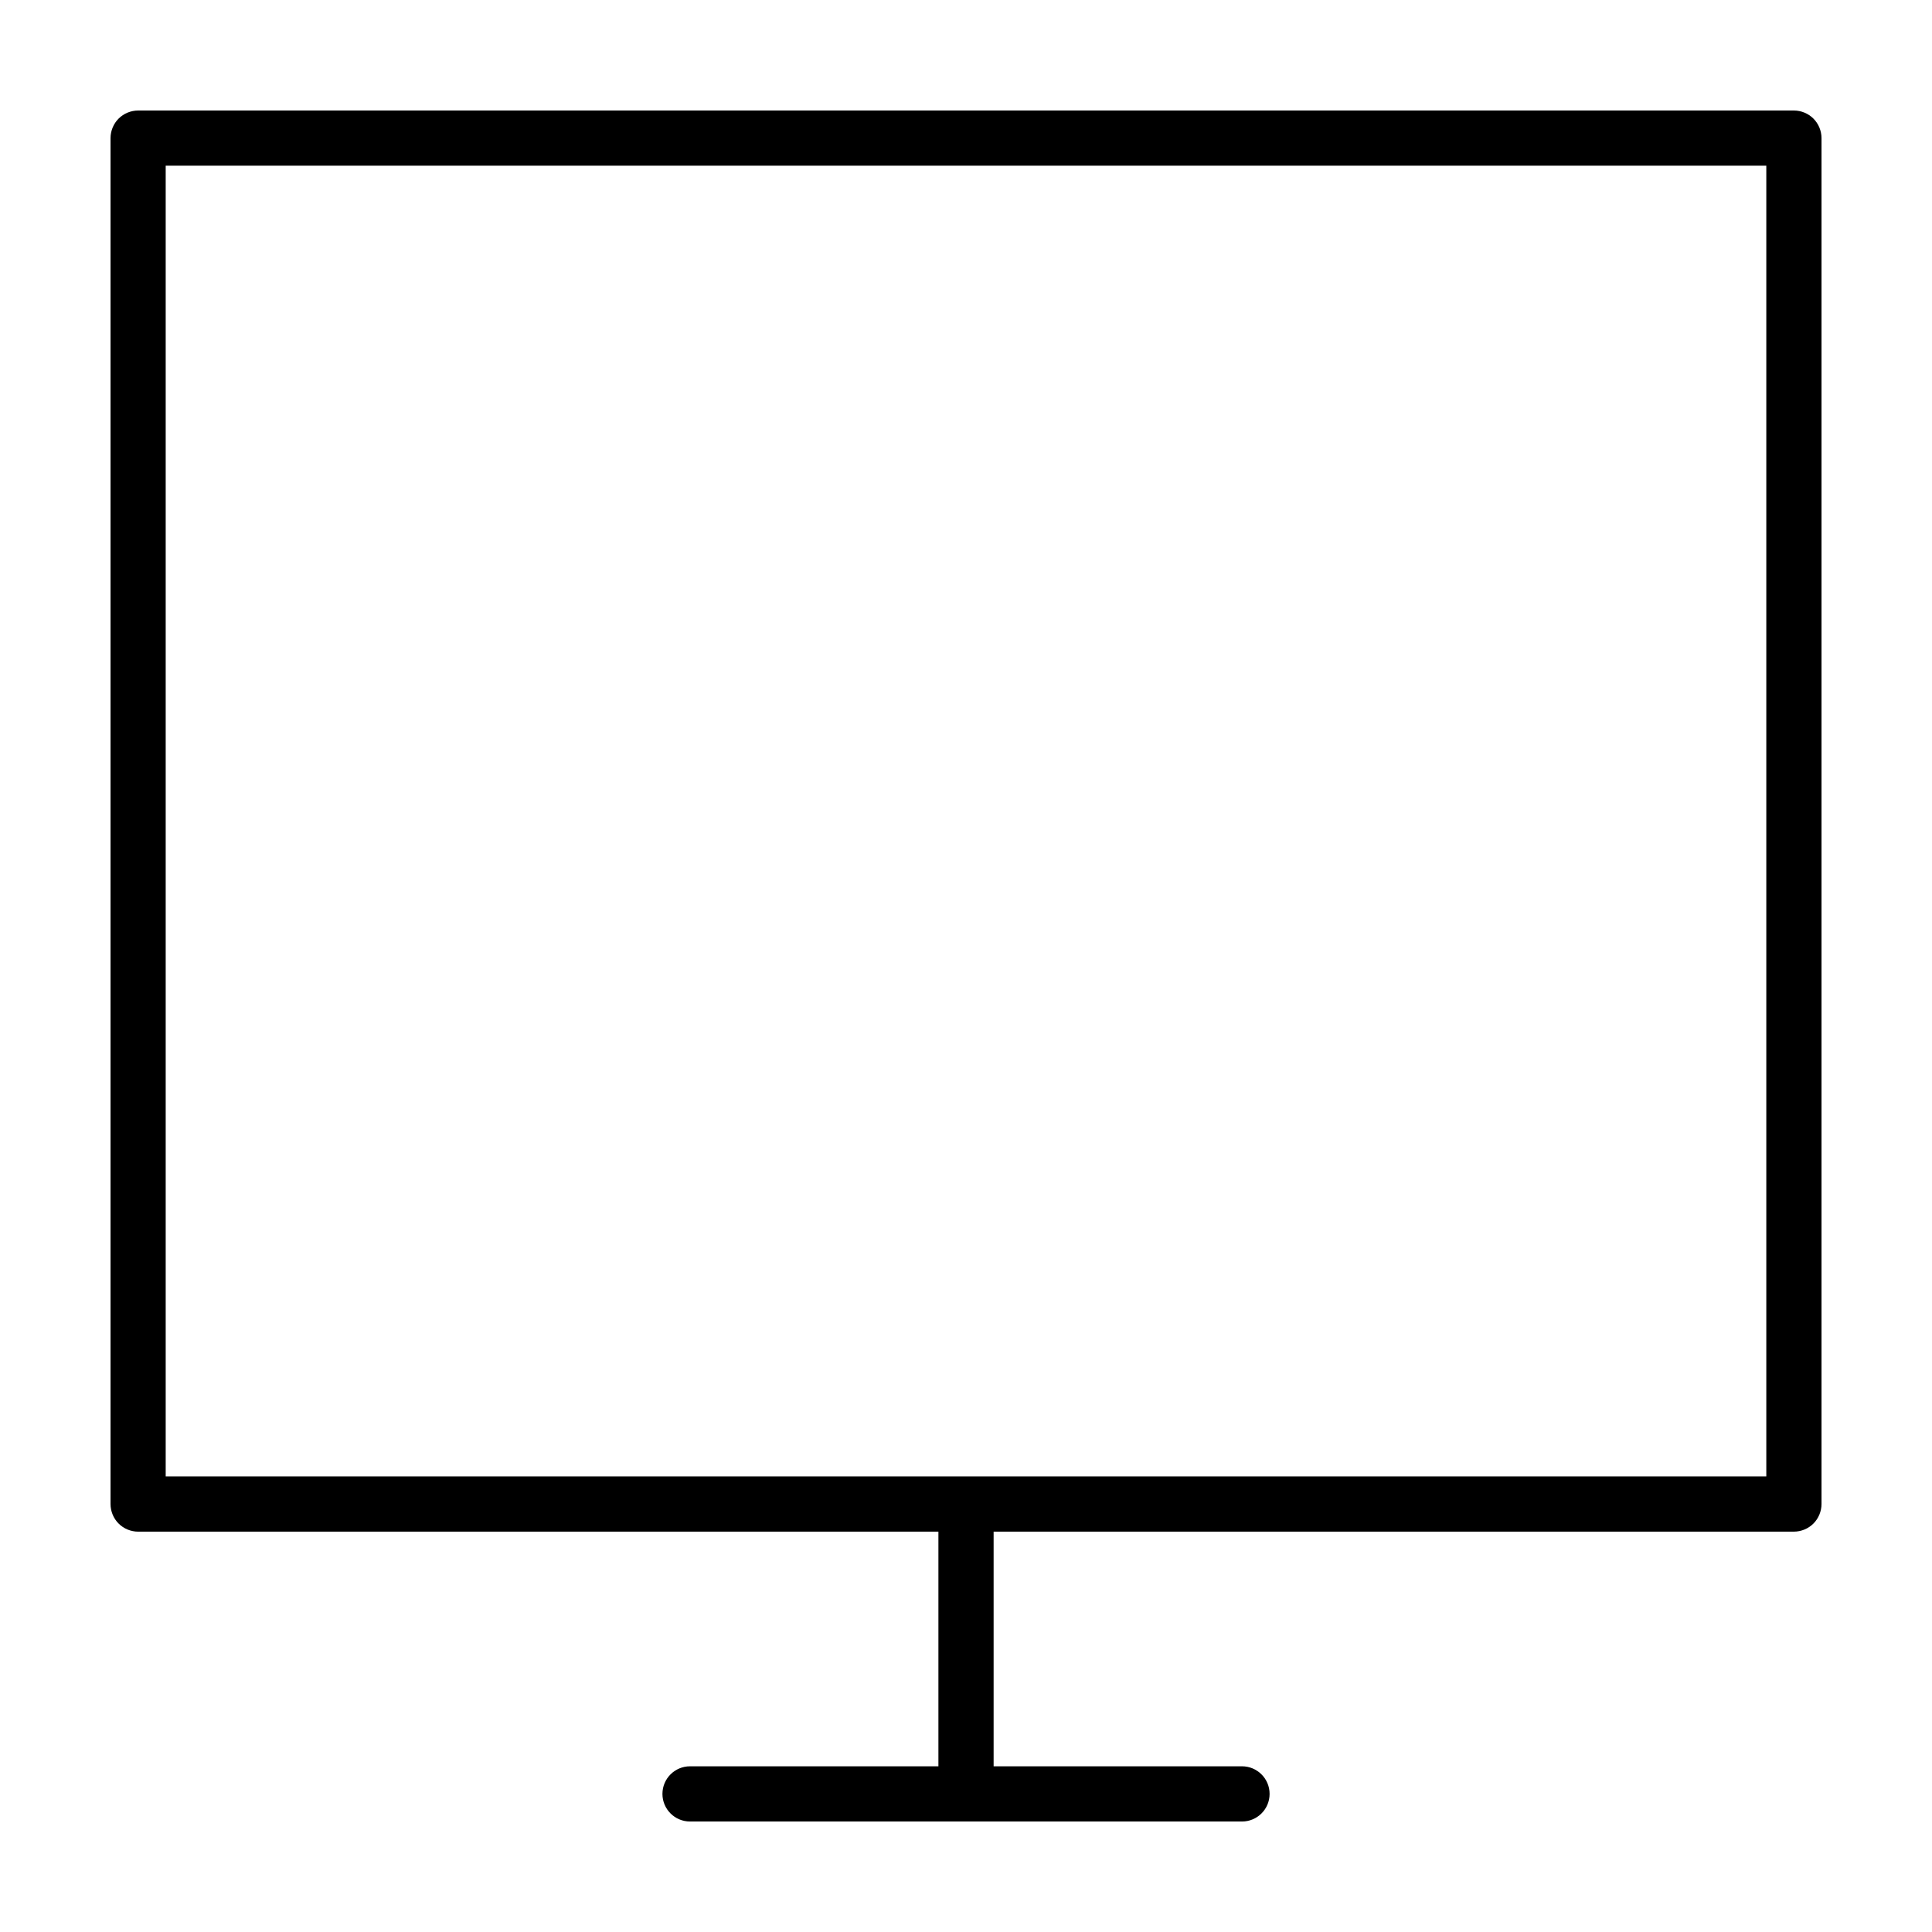
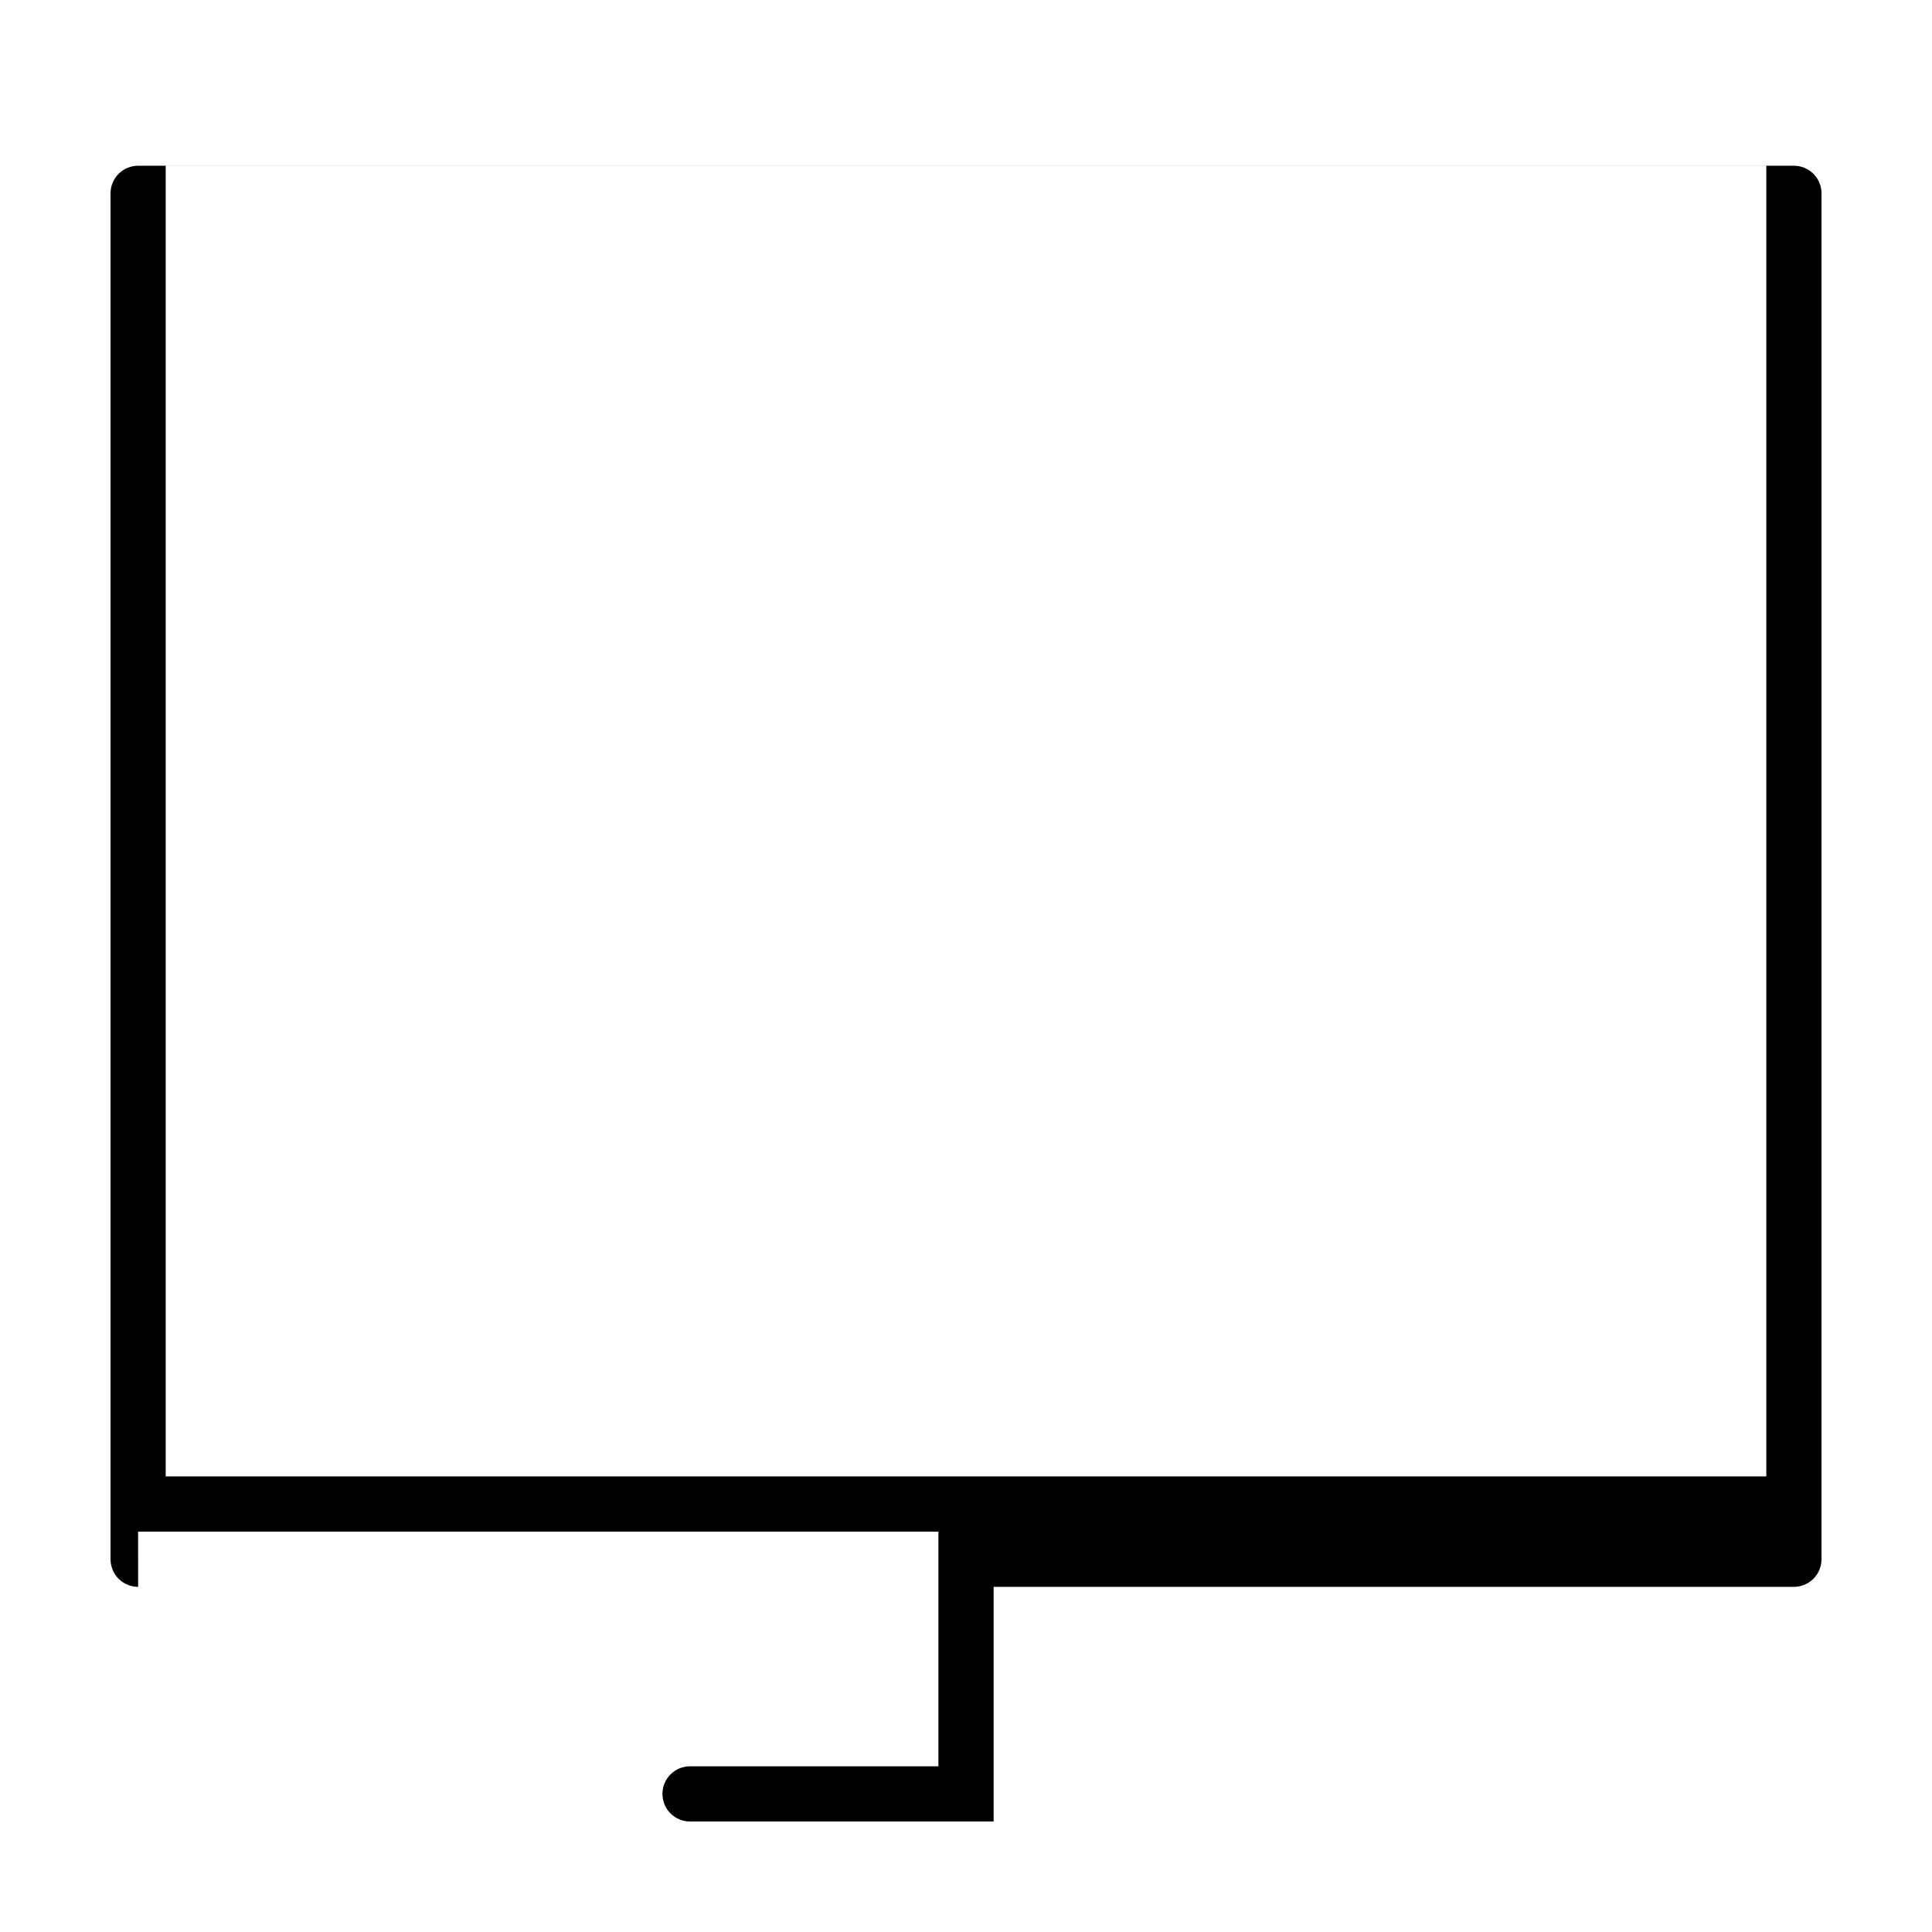
<svg xmlns="http://www.w3.org/2000/svg" fill="#000000" width="800px" height="800px" version="1.1" viewBox="144 144 512 512">
-   <path d="m180.6 549.9h212.09v62.191l-65.82-0.004c-4.039 0-7.316 3.273-7.316 7.316 0 4.039 3.273 7.316 7.316 7.316h146.27c4.039 0 7.316-3.273 7.316-7.316 0-4.039-3.273-7.316-7.316-7.316h-65.82v-62.188h212.09c1.926 0 3.809-0.781 5.168-2.141 1.359-1.359 2.141-3.246 2.141-5.168v-361.99c0-1.926-0.781-3.809-2.141-5.168-1.359-1.363-3.242-2.144-5.172-2.144h-438.8c-1.926 0-3.812 0.781-5.172 2.141s-2.141 3.246-2.141 5.172v361.99c0 1.926 0.781 3.809 2.141 5.168 1.363 1.363 3.246 2.144 5.172 2.144zm431.49-361.99v347.36h-424.18v-347.36z" />
+   <path d="m180.6 549.9h212.09v62.191l-65.82-0.004c-4.039 0-7.316 3.273-7.316 7.316 0 4.039 3.273 7.316 7.316 7.316h146.27h-65.82v-62.188h212.09c1.926 0 3.809-0.781 5.168-2.141 1.359-1.359 2.141-3.246 2.141-5.168v-361.99c0-1.926-0.781-3.809-2.141-5.168-1.359-1.363-3.242-2.144-5.172-2.144h-438.8c-1.926 0-3.812 0.781-5.172 2.141s-2.141 3.246-2.141 5.172v361.99c0 1.926 0.781 3.809 2.141 5.168 1.363 1.363 3.246 2.144 5.172 2.144zm431.49-361.99v347.36h-424.18v-347.36z" />
</svg>